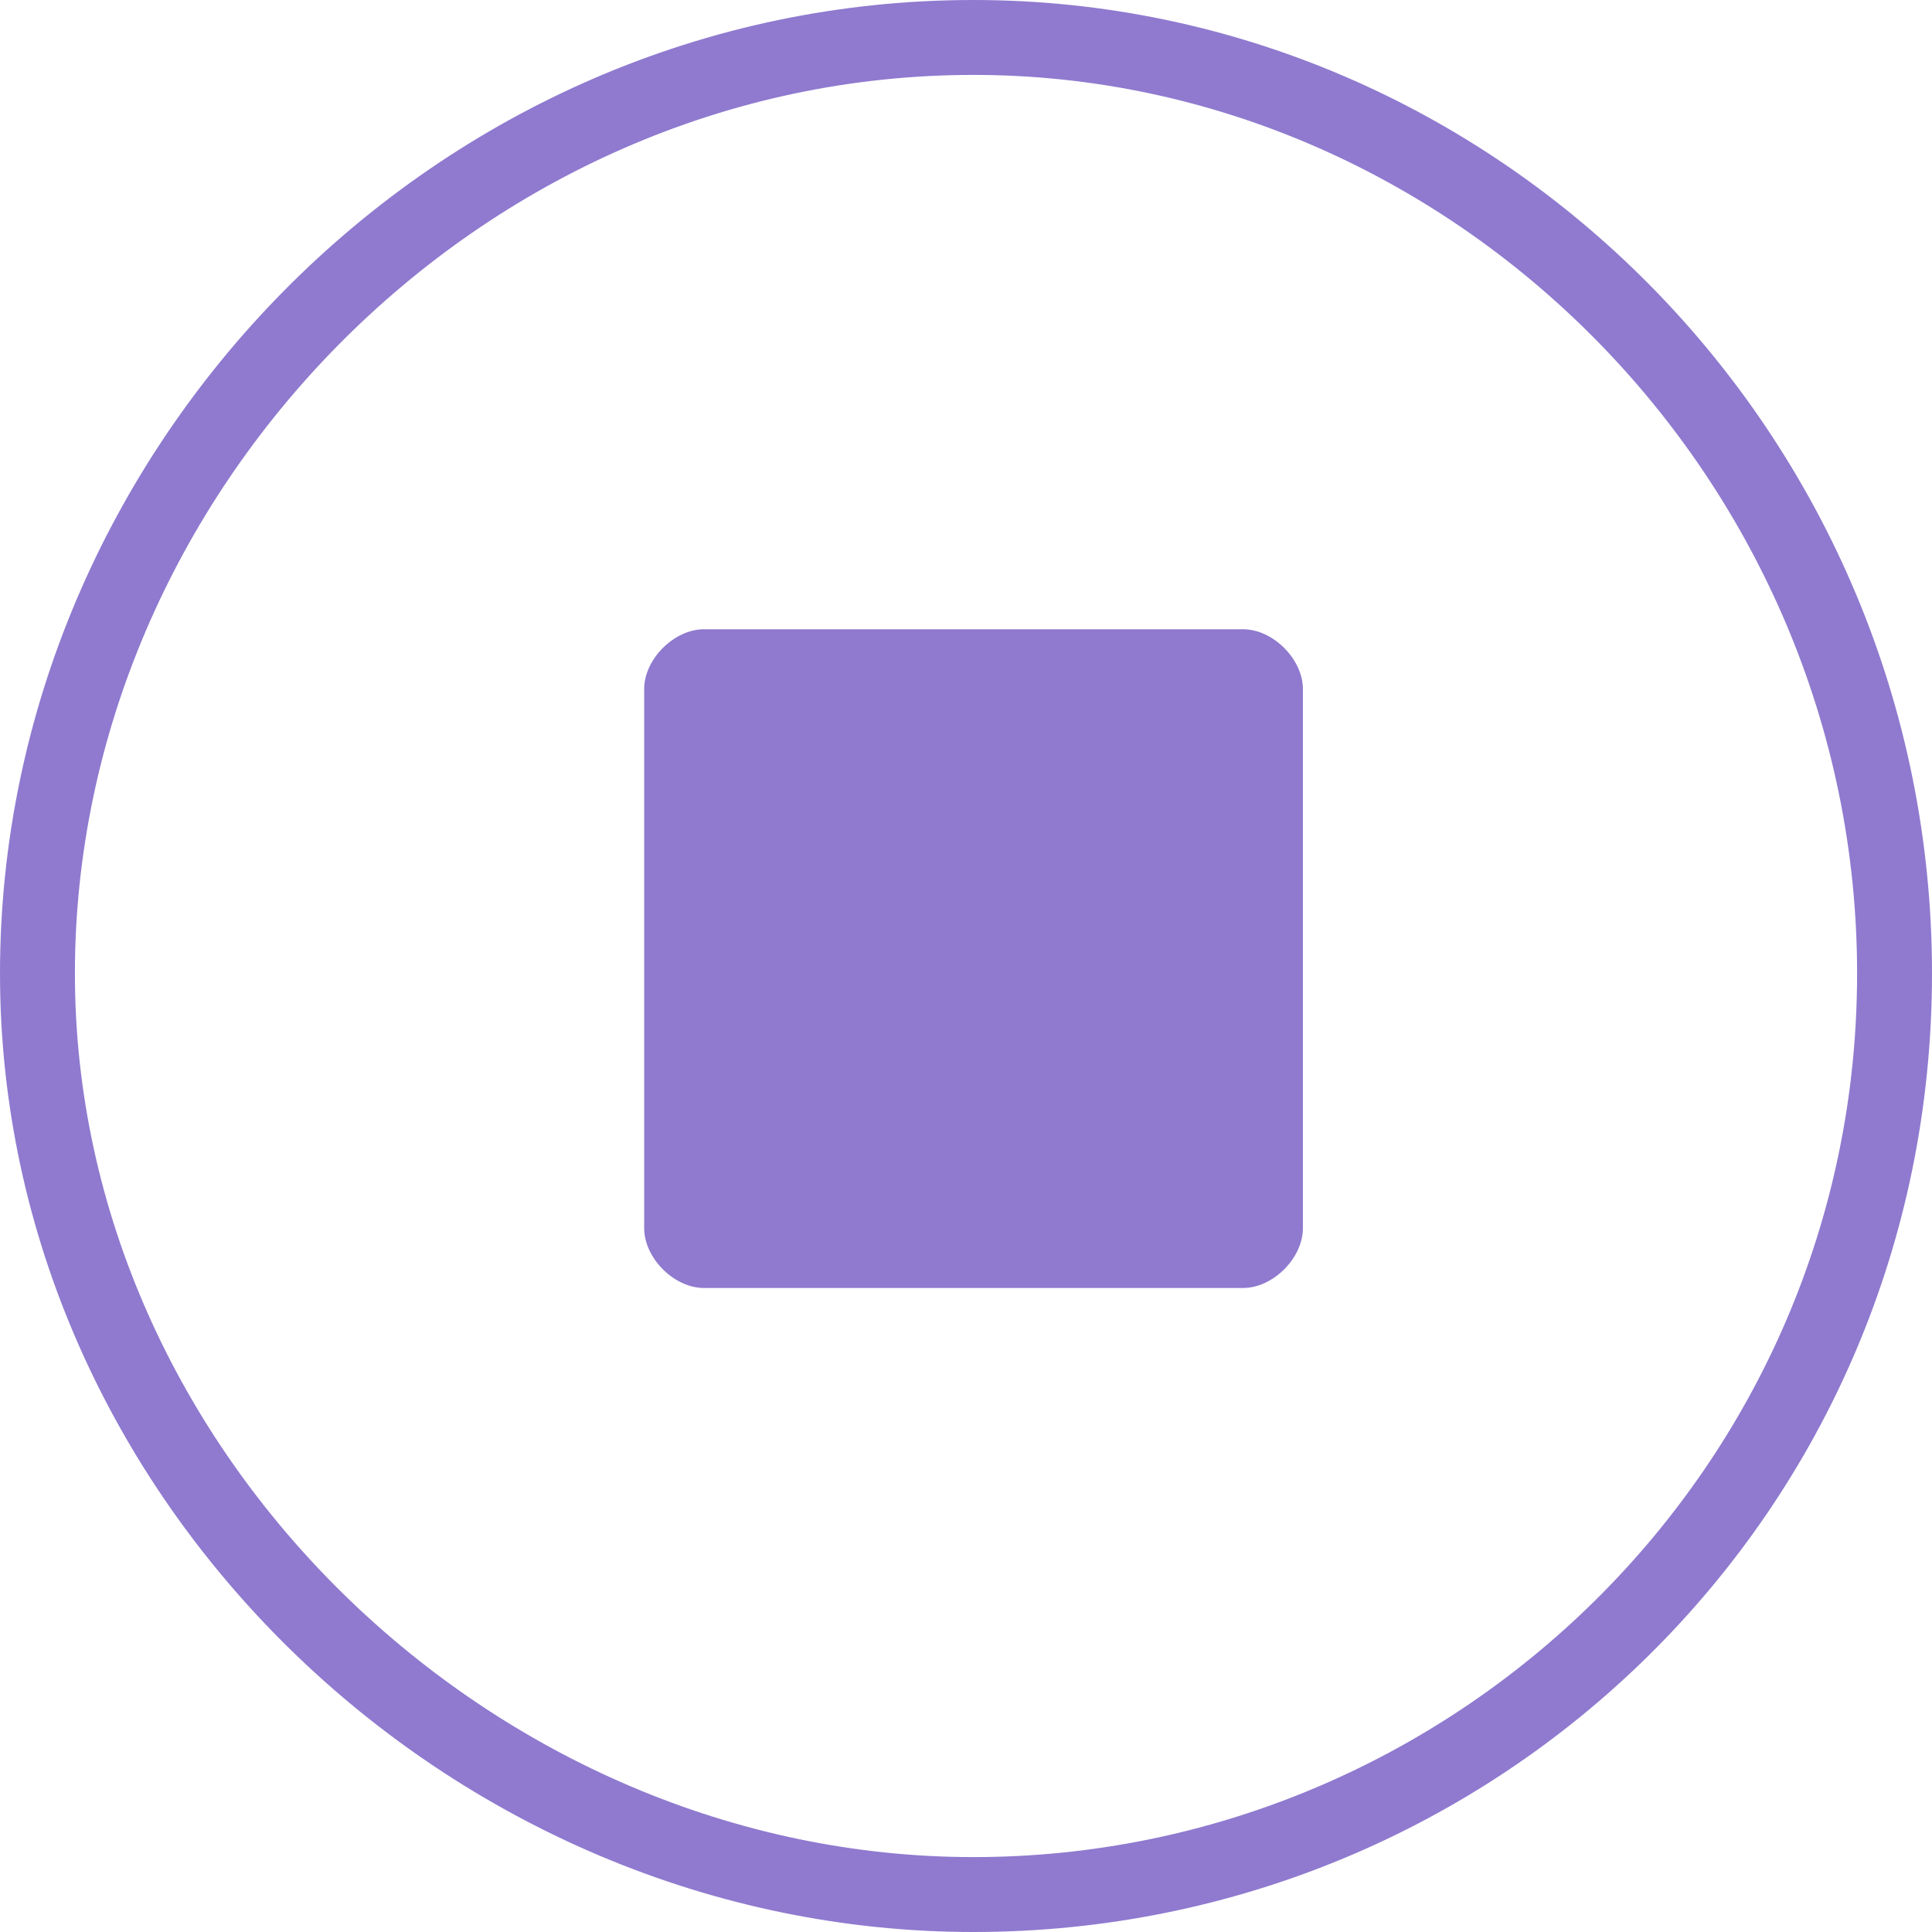
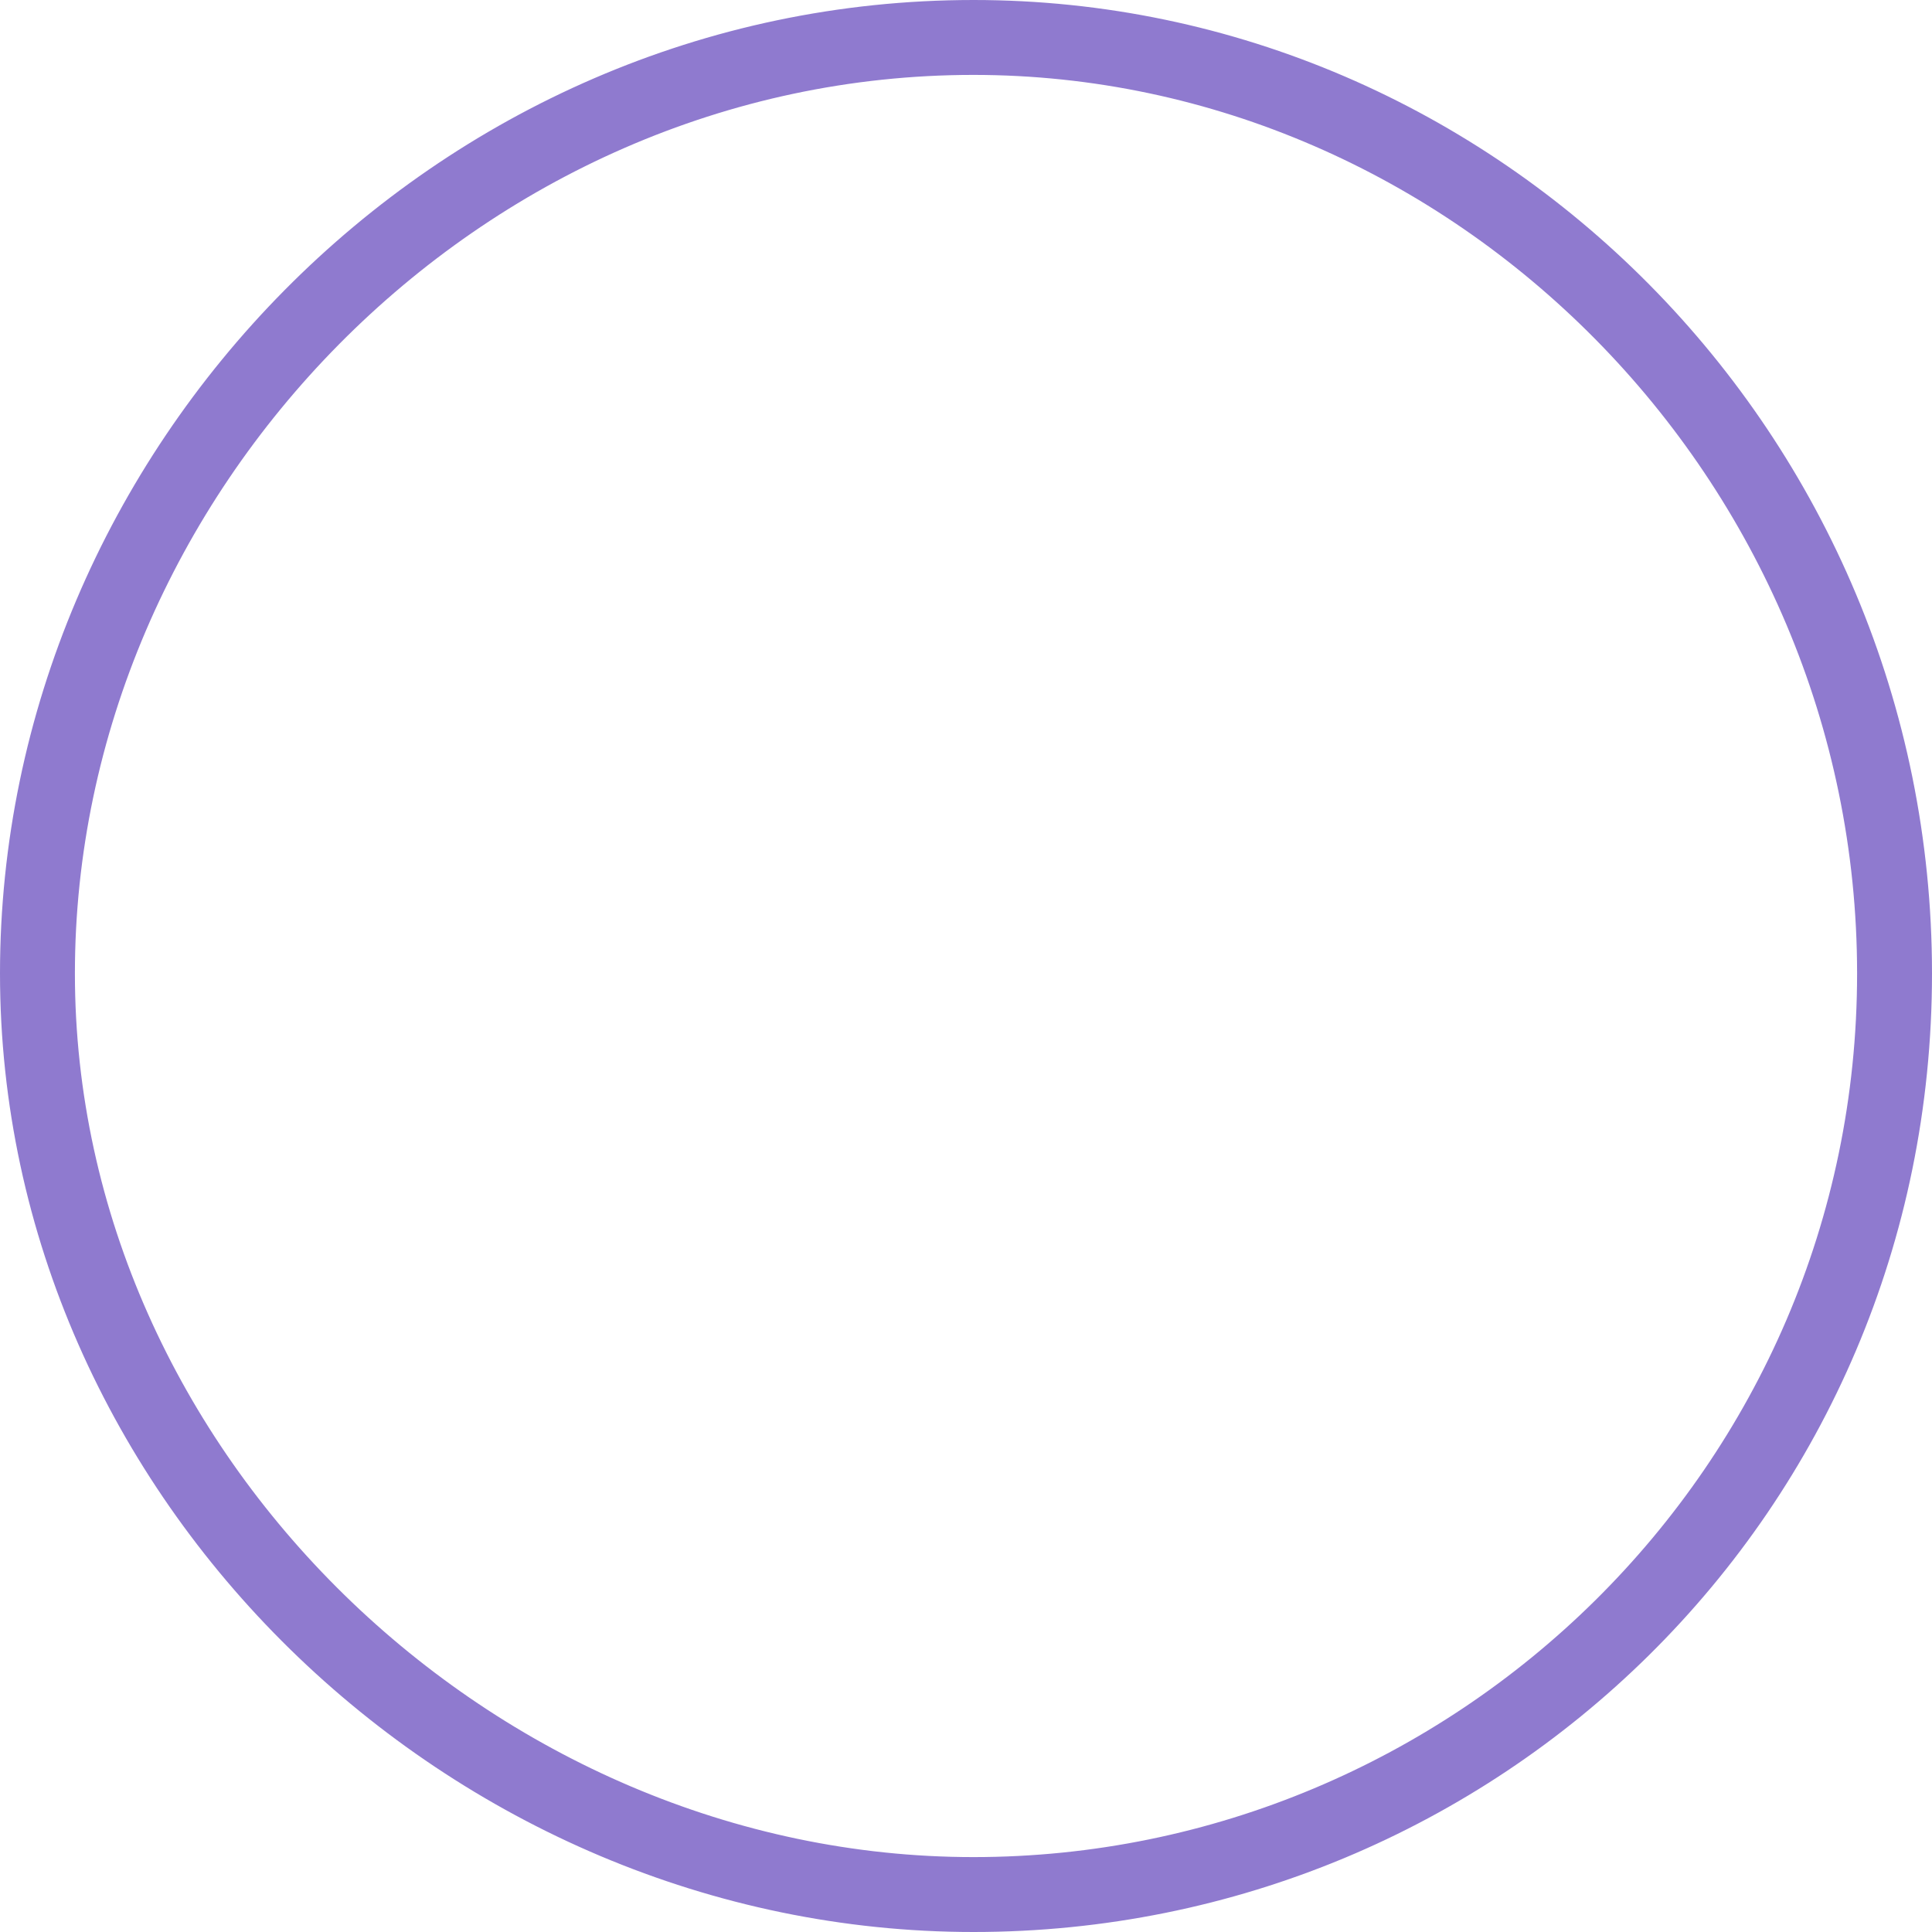
<svg xmlns="http://www.w3.org/2000/svg" id="a" viewBox="0 0 114 114">
  <defs>
    <style>.c{fill-rule:evenodd;}.c,.d{fill:#8f7acf;}</style>
  </defs>
  <g id="b">
-     <path class="d" d="M73.35,76h-31.81c-1.77,0-3.53-1.77-3.53-3.53v-31.81c0-1.77,1.77-3.53,3.53-3.53h31.81c1.77,0,3.53,1.77,3.53,3.53v31.81c0,1.77-1.77,3.53-3.53,3.53Z" />
    <path class="c" d="M57.44,0c30.93,0,56.56,25.63,56.56,57.44s-25.63,56.56-56.56,56.56S0,88.37,0,57.44,25.63,0,57.44,0Zm0,4.42c28.28,0,52.14,23.86,52.14,53.02s-23.86,52.14-52.14,52.14S4.42,85.72,4.42,57.44,28.28,4.42,57.44,4.42Z" />
  </g>
</svg>